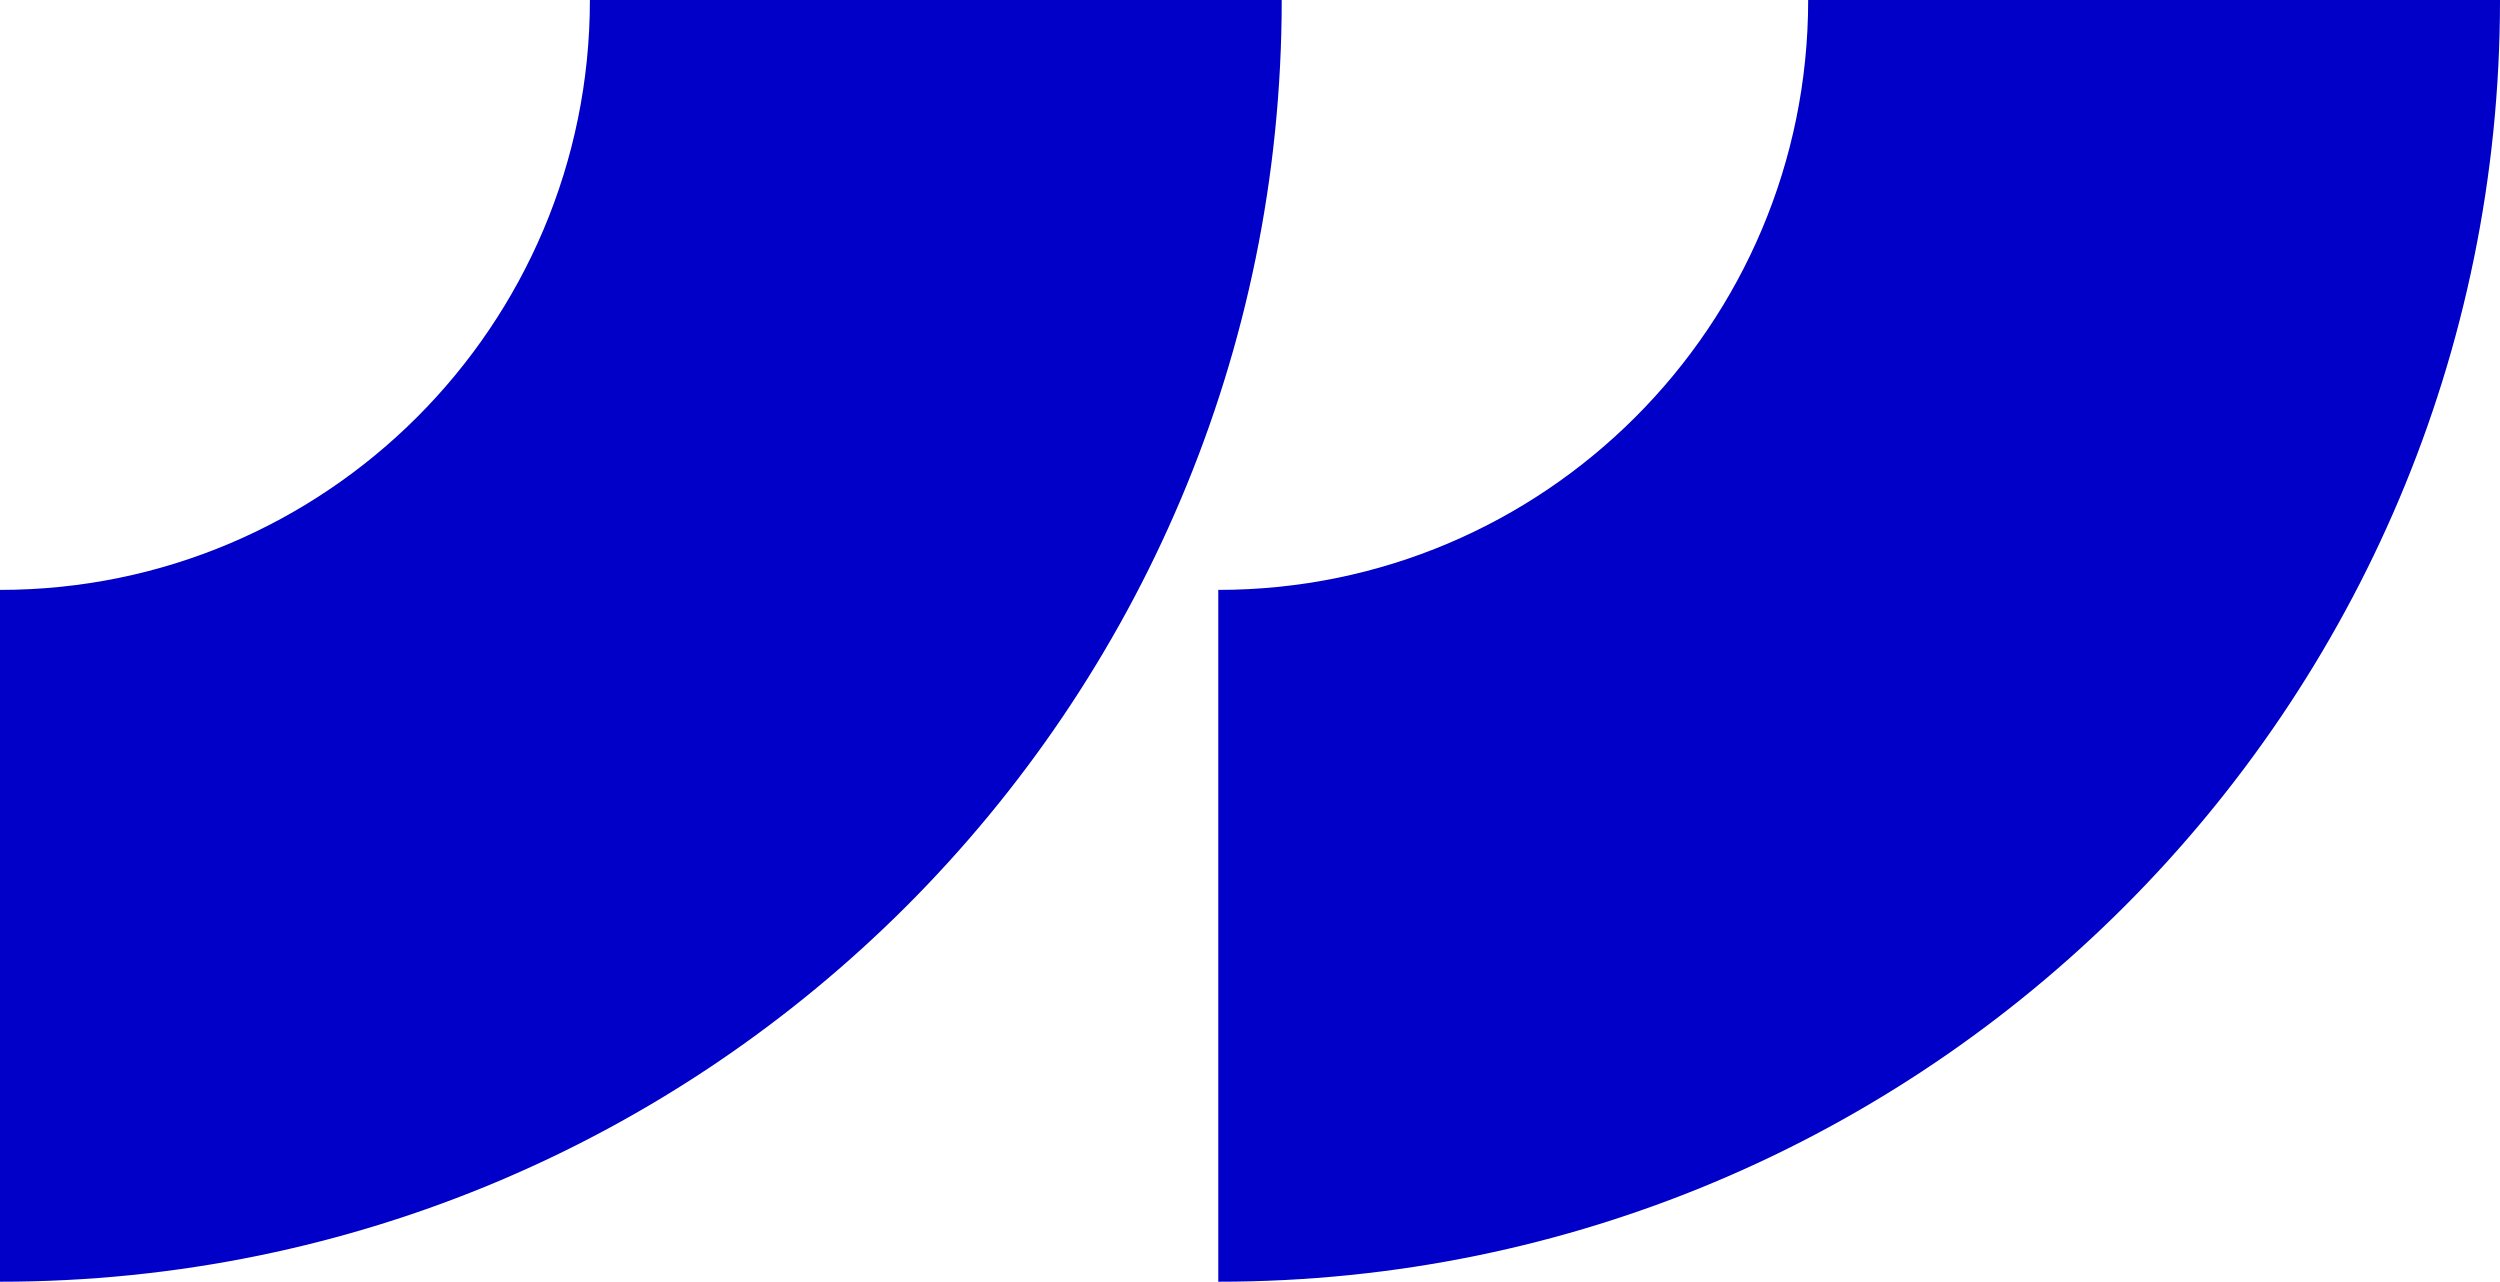
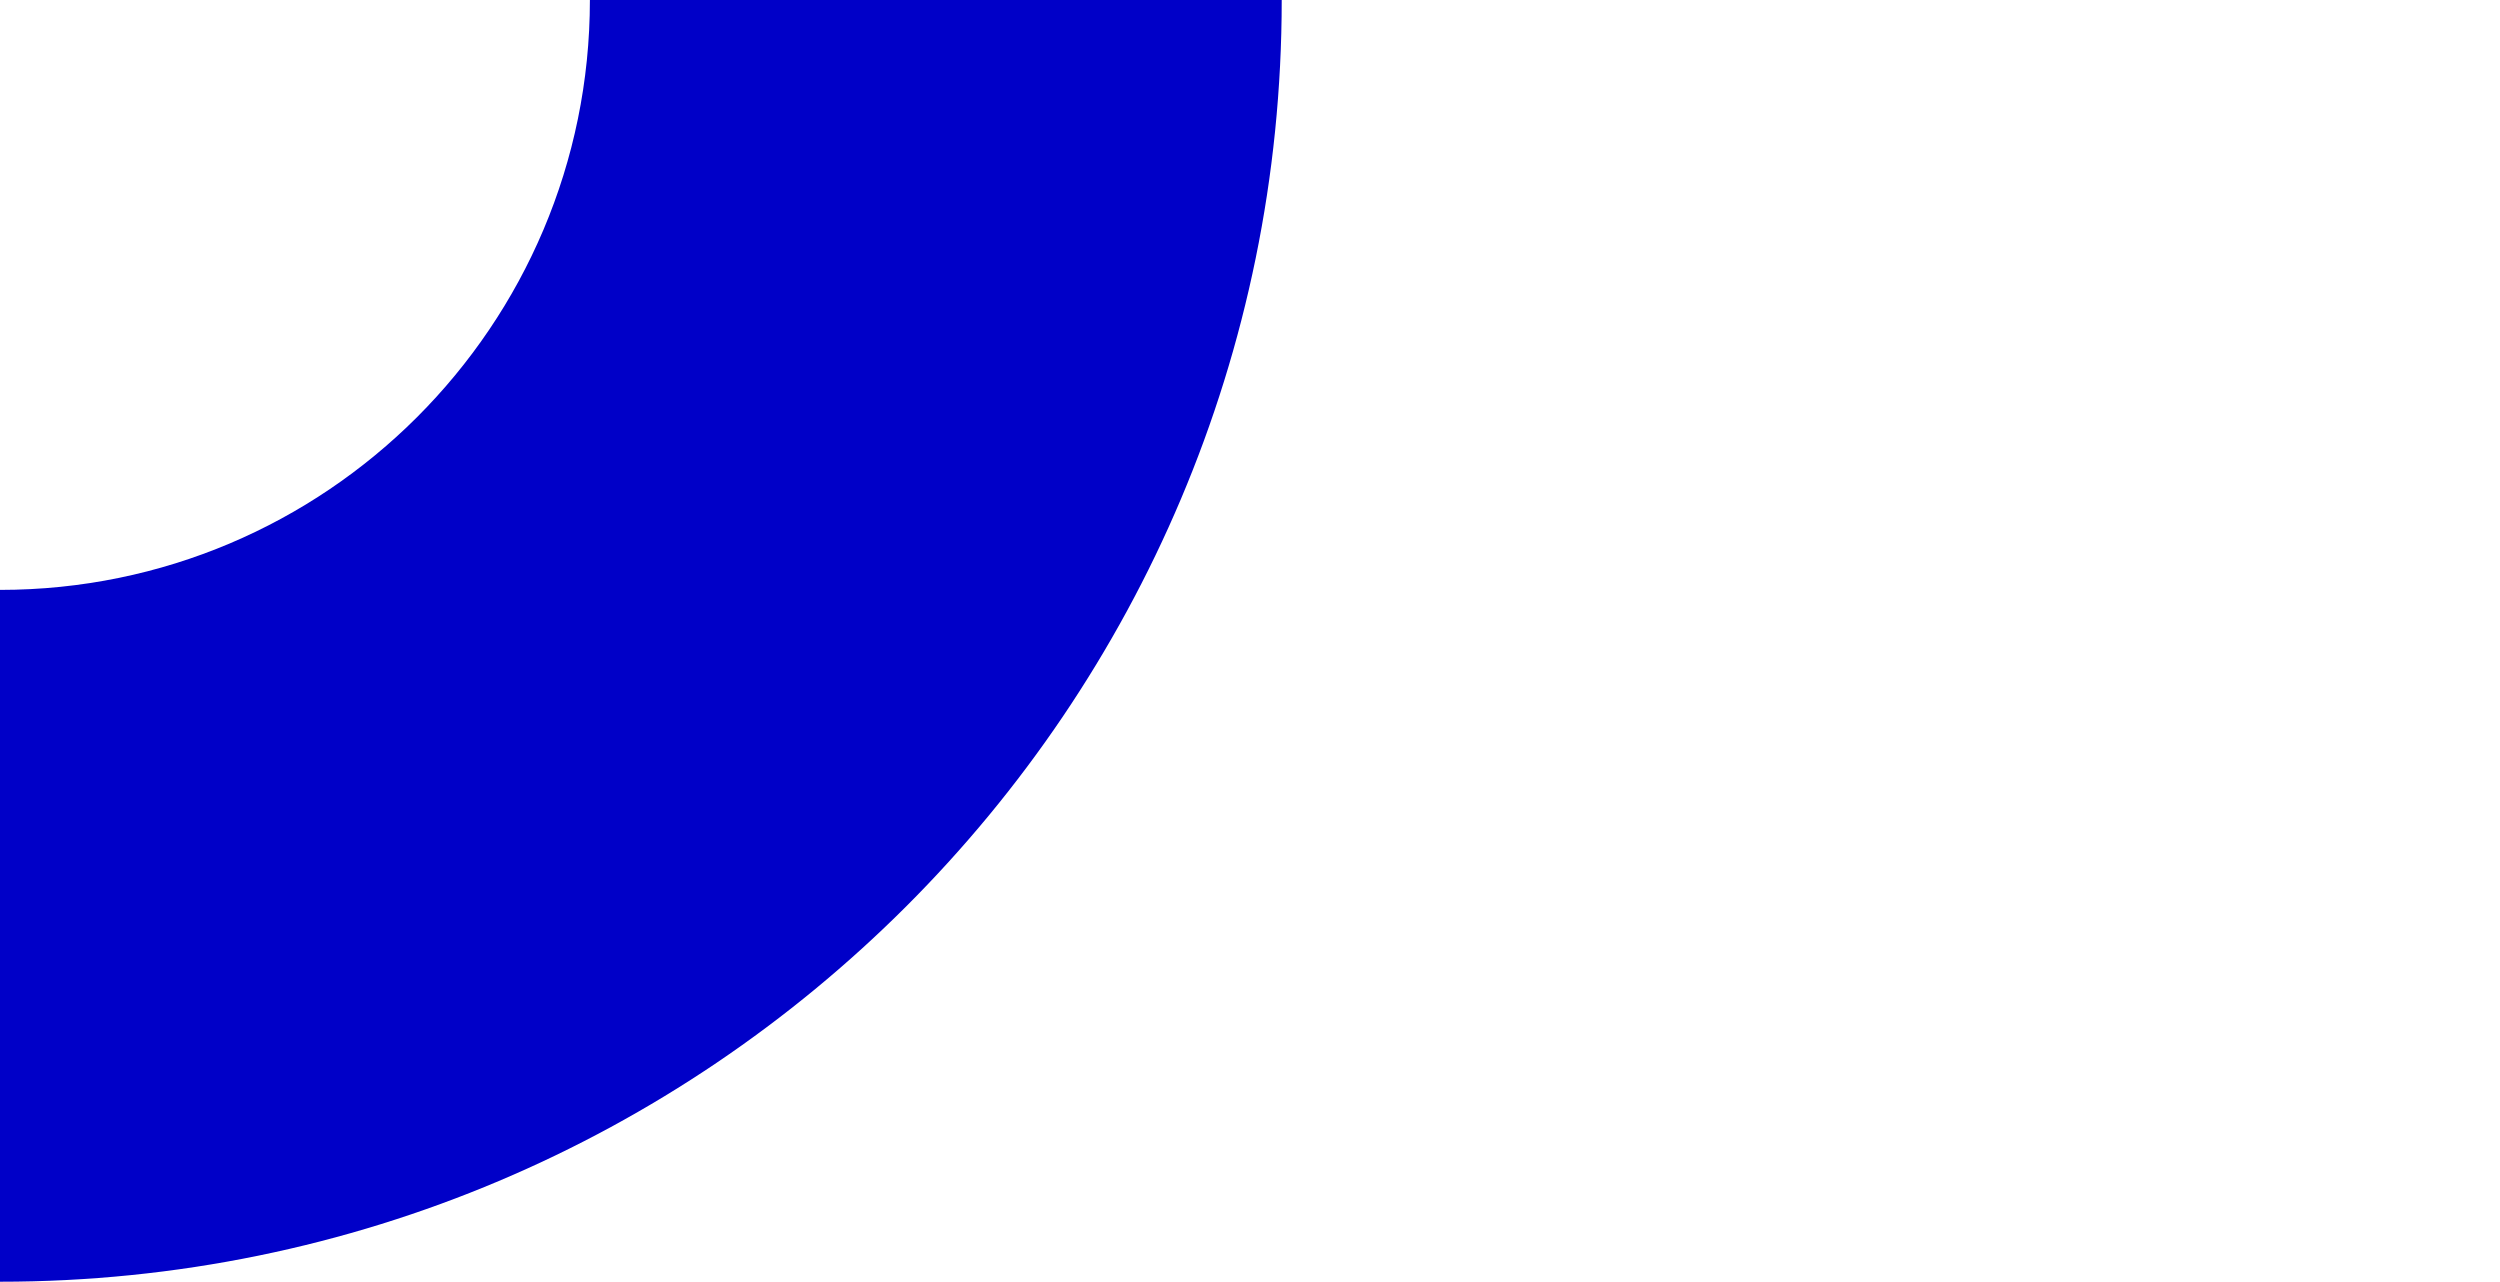
<svg xmlns="http://www.w3.org/2000/svg" id="Layer_1" data-name="Layer 1" viewBox="0 0 120.19 61.62">
  <defs>
    <style>
      .cls-1 {
        fill: #0000c8;
      }
    </style>
  </defs>
-   <path class="cls-1" d="M58.57,28.36c15.66,0,28.36-12.7,28.36-28.36h33.26c0,34.03-27.59,61.62-61.62,61.62V28.36Z" />
-   <path class="cls-1" d="M0,28.36c15.66,0,28.36-12.7,28.36-28.36h33.26c0,34.03-27.59,61.62-61.62,61.62V28.36Z" />
+   <path class="cls-1" d="M0,28.36c15.66,0,28.36-12.7,28.36-28.36h33.26c0,34.03-27.59,61.62-61.62,61.62Z" />
</svg>